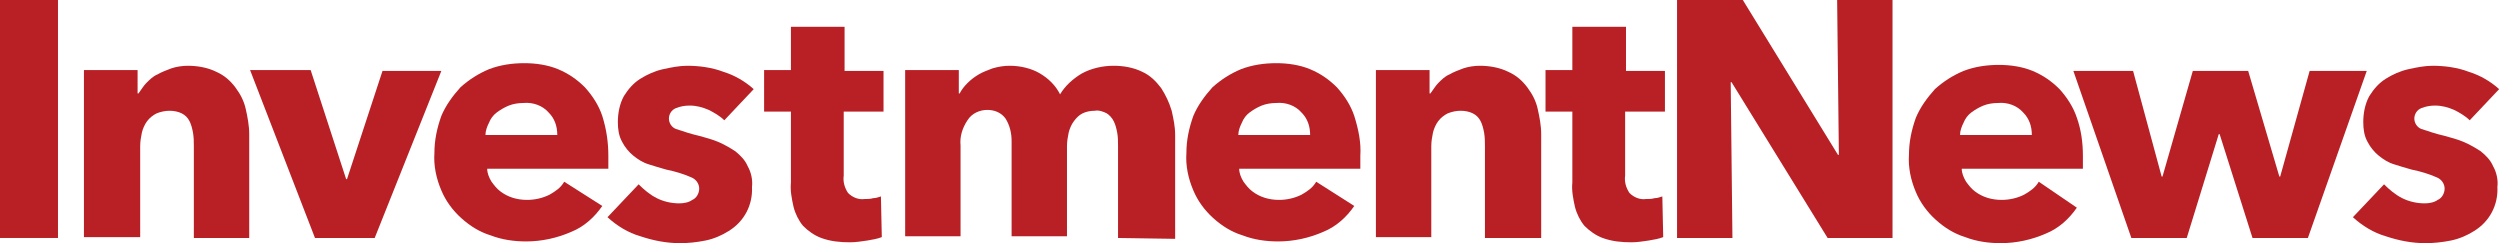
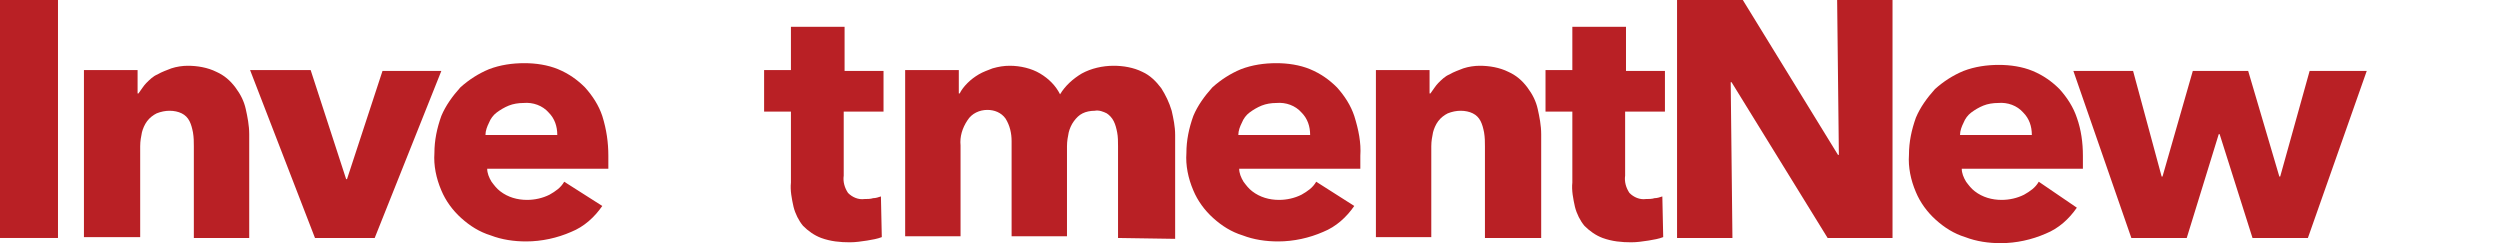
<svg xmlns="http://www.w3.org/2000/svg" version="1.1" id="Component_190_1" x="0px" y="0px" viewBox="0 0 288.9 28.1" style="enable-background:new 0 0 288.9 28.1;" xml:space="preserve">
  <style type="text/css"> .st0{fill:#B92025;} </style>
  <path id="Path_3766" class="st0" d="M0,27.5V0h6.7v27.5H0z" />
  <path id="Path_3767" class="st0" d="M22.4,27.5V16.9c0-0.5,0-1-0.1-1.6c-0.1-0.5-0.2-0.9-0.4-1.3c-0.2-0.4-0.5-0.7-0.9-0.9 c-0.4-0.2-0.9-0.3-1.4-0.3c-0.5,0-1,0.1-1.5,0.3c-0.4,0.2-0.8,0.5-1.1,0.9c-0.3,0.4-0.5,0.9-0.6,1.3c-0.1,0.5-0.2,1-0.2,1.6v10.5 H9.7V8.1h6.2v2.7H16c0.3-0.4,0.6-0.9,0.9-1.2c0.4-0.4,0.8-0.8,1.3-1c0.5-0.3,1.1-0.5,1.6-0.7c0.6-0.2,1.3-0.3,1.9-0.3 c1.1,0,2.3,0.2,3.3,0.7c0.9,0.4,1.6,1,2.2,1.8c0.6,0.8,1,1.6,1.2,2.5c0.2,0.9,0.4,1.9,0.4,2.9v12L22.4,27.5z" />
  <path id="Path_3768" class="st0" d="M43.3,27.5h-6.9L28.9,8.1h7L40,20.7h0.1l4.1-12.5h6.8L43.3,27.5z" />
  <path id="Path_3769" class="st0" d="M70.3,18v0.8c0,0.2,0,0.5,0,0.7h-14c0,0.5,0.2,1,0.5,1.5c0.3,0.4,0.6,0.8,1,1.1 c0.9,0.7,2,1,3.1,1c0.9,0,1.8-0.2,2.6-0.6c0.7-0.4,1.3-0.8,1.7-1.5l4.4,2.8c-0.9,1.3-2.1,2.4-3.6,3c-1.6,0.7-3.4,1.1-5.2,1.1 c-1.4,0-2.8-0.2-4.1-0.7c-1.3-0.4-2.4-1.1-3.4-2c-1-0.9-1.8-2-2.3-3.2c-0.6-1.4-0.9-2.9-0.8-4.3c0-1.5,0.3-2.9,0.8-4.3 c0.5-1.2,1.3-2.3,2.2-3.3c1-0.9,2.1-1.6,3.3-2.1c1.3-0.5,2.7-0.7,4.1-0.7c1.3,0,2.7,0.2,3.9,0.7c1.2,0.5,2.2,1.2,3.1,2.1 c0.9,1,1.6,2.1,2,3.3C70.1,15,70.3,16.5,70.3,18z M64.4,15.6c0-1-0.3-1.9-1-2.6c-0.7-0.8-1.8-1.2-2.9-1.1c-0.6,0-1.2,0.1-1.7,0.3 c-0.5,0.2-1,0.5-1.4,0.8c-0.4,0.3-0.7,0.7-0.9,1.2c-0.2,0.4-0.4,0.9-0.4,1.4L64.4,15.6z" />
-   <path id="Path_3770" class="st0" d="M83.7,13.9c-0.5-0.5-1.2-0.9-1.8-1.2c-0.7-0.3-1.4-0.5-2.2-0.5c-0.6,0-1.1,0.1-1.6,0.3 c-0.5,0.2-0.8,0.7-0.8,1.2c0,0.5,0.3,1,0.8,1.2c0.9,0.3,1.8,0.6,2.7,0.8c0.7,0.2,1.5,0.4,2.2,0.7c0.7,0.3,1.4,0.7,2,1.1 c0.6,0.5,1.1,1,1.4,1.7c0.4,0.7,0.6,1.6,0.5,2.4c0.1,2.1-0.9,4-2.7,5.1c-0.8,0.5-1.7,0.9-2.7,1.1c-1,0.2-2,0.3-2.9,0.3 c-1.6,0-3.1-0.3-4.6-0.8c-1.4-0.4-2.7-1.2-3.8-2.2l3.6-3.8c0.6,0.6,1.3,1.2,2.1,1.6c0.8,0.4,1.7,0.6,2.6,0.6c0.5,0,1.1-0.1,1.5-0.4 c0.5-0.2,0.8-0.8,0.8-1.3c0-0.6-0.4-1.1-0.9-1.3C79,20.1,78,19.8,77,19.6c-0.7-0.2-1.4-0.4-2-0.6c-0.7-0.2-1.3-0.6-1.8-1 c-0.5-0.4-1-1-1.3-1.6c-0.4-0.7-0.5-1.5-0.5-2.3c0-1,0.2-2.1,0.7-3c0.5-0.8,1.1-1.5,1.9-2c0.8-0.5,1.7-0.9,2.6-1.1 c0.9-0.2,1.9-0.4,2.8-0.4c1.4,0,2.9,0.2,4.2,0.7c1.3,0.4,2.5,1.1,3.5,2L83.7,13.9z" />
  <path id="Path_3771" class="st0" d="M97.5,12.9v7.4c-0.1,0.7,0.1,1.4,0.5,2c0.5,0.5,1.2,0.8,1.9,0.7c0.3,0,0.7,0,1-0.1 c0.3,0,0.6-0.1,0.9-0.2l0.1,4.7c-0.5,0.2-1.1,0.3-1.7,0.4c-0.7,0.1-1.3,0.2-2,0.2c-1.1,0-2.2-0.1-3.3-0.5c-0.8-0.3-1.5-0.8-2.1-1.4 c-0.5-0.6-0.9-1.4-1.1-2.2c-0.2-0.9-0.4-1.9-0.3-2.8v-8.2h-3.1V8.1h3.1V3.1h6.2v5.1h4.5v4.7L97.5,12.9z" />
  <path id="Path_3772" class="st0" d="M129.2,27.5V16.9c0-0.5,0-1.1-0.1-1.6c-0.1-0.5-0.2-0.9-0.4-1.3c-0.2-0.4-0.5-0.7-0.8-0.9 c-0.4-0.2-0.9-0.4-1.4-0.3c-0.5,0-1,0.1-1.4,0.3c-0.4,0.2-0.7,0.5-1,0.9c-0.3,0.4-0.5,0.9-0.6,1.3c-0.1,0.5-0.2,1-0.2,1.6v10.4h-6.4 v-11c0-0.9-0.2-1.8-0.7-2.6c-0.5-0.7-1.3-1-2.1-1c-0.9,0-1.8,0.4-2.3,1.2c-0.6,0.9-0.9,1.9-0.8,2.9v10.5h-6.4V8.1h6.2v2.7h0.1 c0.2-0.4,0.5-0.8,0.9-1.2c0.4-0.4,0.8-0.7,1.3-1c0.5-0.3,1.1-0.5,1.6-0.7c0.7-0.2,1.3-0.3,2-0.3c1.2,0,2.5,0.3,3.5,0.9 c1,0.6,1.8,1.4,2.3,2.4c0.6-1,1.5-1.8,2.5-2.4c1.1-0.6,2.4-0.9,3.7-0.9c1.1,0,2.3,0.2,3.3,0.7c0.9,0.4,1.6,1.1,2.2,1.9 c0.5,0.8,0.9,1.6,1.2,2.6c0.2,0.9,0.4,1.8,0.4,2.8v12L129.2,27.5z" />
  <path id="Path_3773" class="st0" d="M157.2,18v0.8c0,0.2,0,0.5,0,0.7h-14c0,0.5,0.2,1,0.5,1.5c0.3,0.4,0.6,0.8,1,1.1 c0.9,0.7,2,1,3.1,1c0.9,0,1.8-0.2,2.6-0.6c0.7-0.4,1.3-0.8,1.7-1.5l4.4,2.8c-0.9,1.3-2.1,2.4-3.6,3c-1.6,0.7-3.4,1.1-5.2,1.1 c-1.4,0-2.8-0.2-4.1-0.7c-1.3-0.4-2.4-1.1-3.4-2c-1-0.9-1.8-2-2.3-3.2c-0.6-1.4-0.9-2.9-0.8-4.3c0-1.5,0.3-2.9,0.8-4.3 c0.5-1.2,1.3-2.3,2.2-3.3c1-0.9,2.1-1.6,3.3-2.1c1.3-0.5,2.7-0.7,4.1-0.7c1.3,0,2.7,0.2,3.9,0.7c1.2,0.5,2.2,1.2,3.1,2.1 c0.9,1,1.6,2.1,2,3.3C157,15,157.3,16.5,157.2,18z M151.4,15.6c0-1-0.3-1.9-1-2.6c-0.7-0.8-1.8-1.2-2.9-1.1c-0.6,0-1.2,0.1-1.7,0.3 c-0.5,0.2-1,0.5-1.4,0.8c-0.4,0.3-0.7,0.7-0.9,1.2c-0.2,0.4-0.4,0.9-0.4,1.4L151.4,15.6z" />
  <path id="Path_3774" class="st0" d="M171.6,27.5V16.9c0-0.5,0-1-0.1-1.6c-0.1-0.5-0.2-0.9-0.4-1.3c-0.2-0.4-0.5-0.7-0.9-0.9 c-0.4-0.2-0.9-0.3-1.4-0.3c-0.5,0-1,0.1-1.5,0.3c-0.4,0.2-0.8,0.5-1.1,0.9c-0.3,0.4-0.5,0.9-0.6,1.3c-0.1,0.5-0.2,1-0.2,1.6v10.5 H159V8.1h6.2v2.7h0.1c0.3-0.4,0.6-0.9,0.9-1.2c0.4-0.4,0.8-0.8,1.3-1c0.5-0.3,1.1-0.5,1.6-0.7c0.6-0.2,1.3-0.3,1.9-0.3 c1.1,0,2.3,0.2,3.3,0.7c0.9,0.4,1.6,1,2.2,1.8c0.6,0.8,1,1.6,1.2,2.5c0.2,0.9,0.4,1.9,0.4,2.9v12L171.6,27.5z" />
  <path id="Path_3775" class="st0" d="M187.8,12.9v7.4c-0.1,0.7,0.1,1.4,0.5,2c0.5,0.5,1.2,0.8,1.9,0.7c0.3,0,0.7,0,1-0.1 c0.3,0,0.6-0.1,0.9-0.2l0.1,4.7c-0.5,0.2-1.1,0.3-1.7,0.4c-0.7,0.1-1.3,0.2-2,0.2c-1.1,0-2.2-0.1-3.3-0.5c-0.8-0.3-1.5-0.8-2.1-1.4 c-0.5-0.6-0.9-1.4-1.1-2.2c-0.2-0.9-0.4-1.9-0.3-2.8v-8.2h-3.1V8.1h3.1V3.1h6.2v5.1h4.5v4.7L187.8,12.9z" />
  <path id="Path_3776" class="st0" d="M211.2,27.5l-11.1-18H200l0.2,18h-6.4V0h7.6l11,17.9h0.1L212.3,0h6.4v27.5L211.2,27.5z" />
  <path id="Path_3777" class="st0" d="M240.7,18v0.8c0,0.2,0,0.5,0,0.7h-14c0,0.5,0.2,1,0.5,1.5c0.3,0.4,0.6,0.8,1,1.1 c0.9,0.7,2,1,3.1,1c0.9,0,1.8-0.2,2.6-0.6c0.7-0.4,1.3-0.8,1.7-1.5L240,24c-0.9,1.3-2.1,2.4-3.6,3c-1.6,0.7-3.4,1.1-5.2,1.1 c-1.4,0-2.8-0.2-4.1-0.7c-1.3-0.4-2.4-1.1-3.4-2c-1-0.9-1.8-2-2.3-3.2c-0.6-1.4-0.9-2.9-0.8-4.3c0-1.5,0.3-2.9,0.8-4.3 c0.5-1.2,1.3-2.3,2.2-3.3c1-0.9,2.1-1.6,3.3-2.1c1.3-0.5,2.7-0.7,4.1-0.7c1.3,0,2.7,0.2,3.9,0.7c1.2,0.5,2.2,1.2,3.1,2.1 c0.9,1,1.6,2.1,2,3.3C240.5,15,240.7,16.5,240.7,18z M234.8,15.6c0-1-0.3-1.9-1-2.6c-0.7-0.8-1.8-1.2-2.9-1.1 c-0.6,0-1.2,0.1-1.7,0.3c-0.5,0.2-1,0.5-1.4,0.8c-0.4,0.3-0.7,0.7-0.9,1.2c-0.2,0.4-0.4,0.9-0.4,1.4L234.8,15.6z" />
  <path id="Path_3778" class="st0" d="M266.7,27.5h-6.4l-3.8-12h-0.1l-3.7,12h-6.4l-6.7-19.3h6.9l3.3,12.2h0.1l3.5-12.2h6.4l3.6,12.2 h0.1l3.4-12.2h6.6L266.7,27.5z" />
-   <path id="Path_3779" class="st0" d="M285.4,13.9c-0.5-0.5-1.2-0.9-1.8-1.2c-0.7-0.3-1.4-0.5-2.2-0.5c-0.6,0-1.1,0.1-1.6,0.3 c-0.5,0.2-0.8,0.7-0.8,1.2c0,0.5,0.3,1,0.8,1.2c0.9,0.3,1.8,0.6,2.7,0.8c0.7,0.2,1.5,0.4,2.2,0.7c0.7,0.3,1.4,0.7,2,1.1 c0.6,0.5,1.1,1,1.4,1.7c0.4,0.7,0.6,1.6,0.5,2.4c0.1,2.1-0.9,4-2.7,5.1c-0.8,0.5-1.7,0.9-2.7,1.1c-1,0.2-2,0.3-2.9,0.3 c-1.6,0-3.1-0.3-4.6-0.8c-1.4-0.4-2.7-1.2-3.8-2.2l3.6-3.8c0.6,0.6,1.3,1.2,2.1,1.6c0.8,0.4,1.7,0.6,2.6,0.6c0.5,0,1.1-0.1,1.5-0.4 c0.5-0.2,0.8-0.8,0.8-1.3c0-0.6-0.4-1.1-0.9-1.3c-0.9-0.4-1.9-0.7-2.9-0.9c-0.7-0.2-1.4-0.4-2-0.6c-0.7-0.2-1.3-0.6-1.8-1 c-0.5-0.4-1-1-1.3-1.6c-0.4-0.7-0.5-1.5-0.5-2.3c0-1,0.2-2.1,0.7-3c0.5-0.8,1.1-1.5,1.9-2c0.8-0.5,1.7-0.9,2.6-1.1 c0.9-0.2,1.9-0.4,2.8-0.4c1.4,0,2.9,0.2,4.2,0.7c1.3,0.4,2.5,1.1,3.5,2L285.4,13.9z" />
</svg>